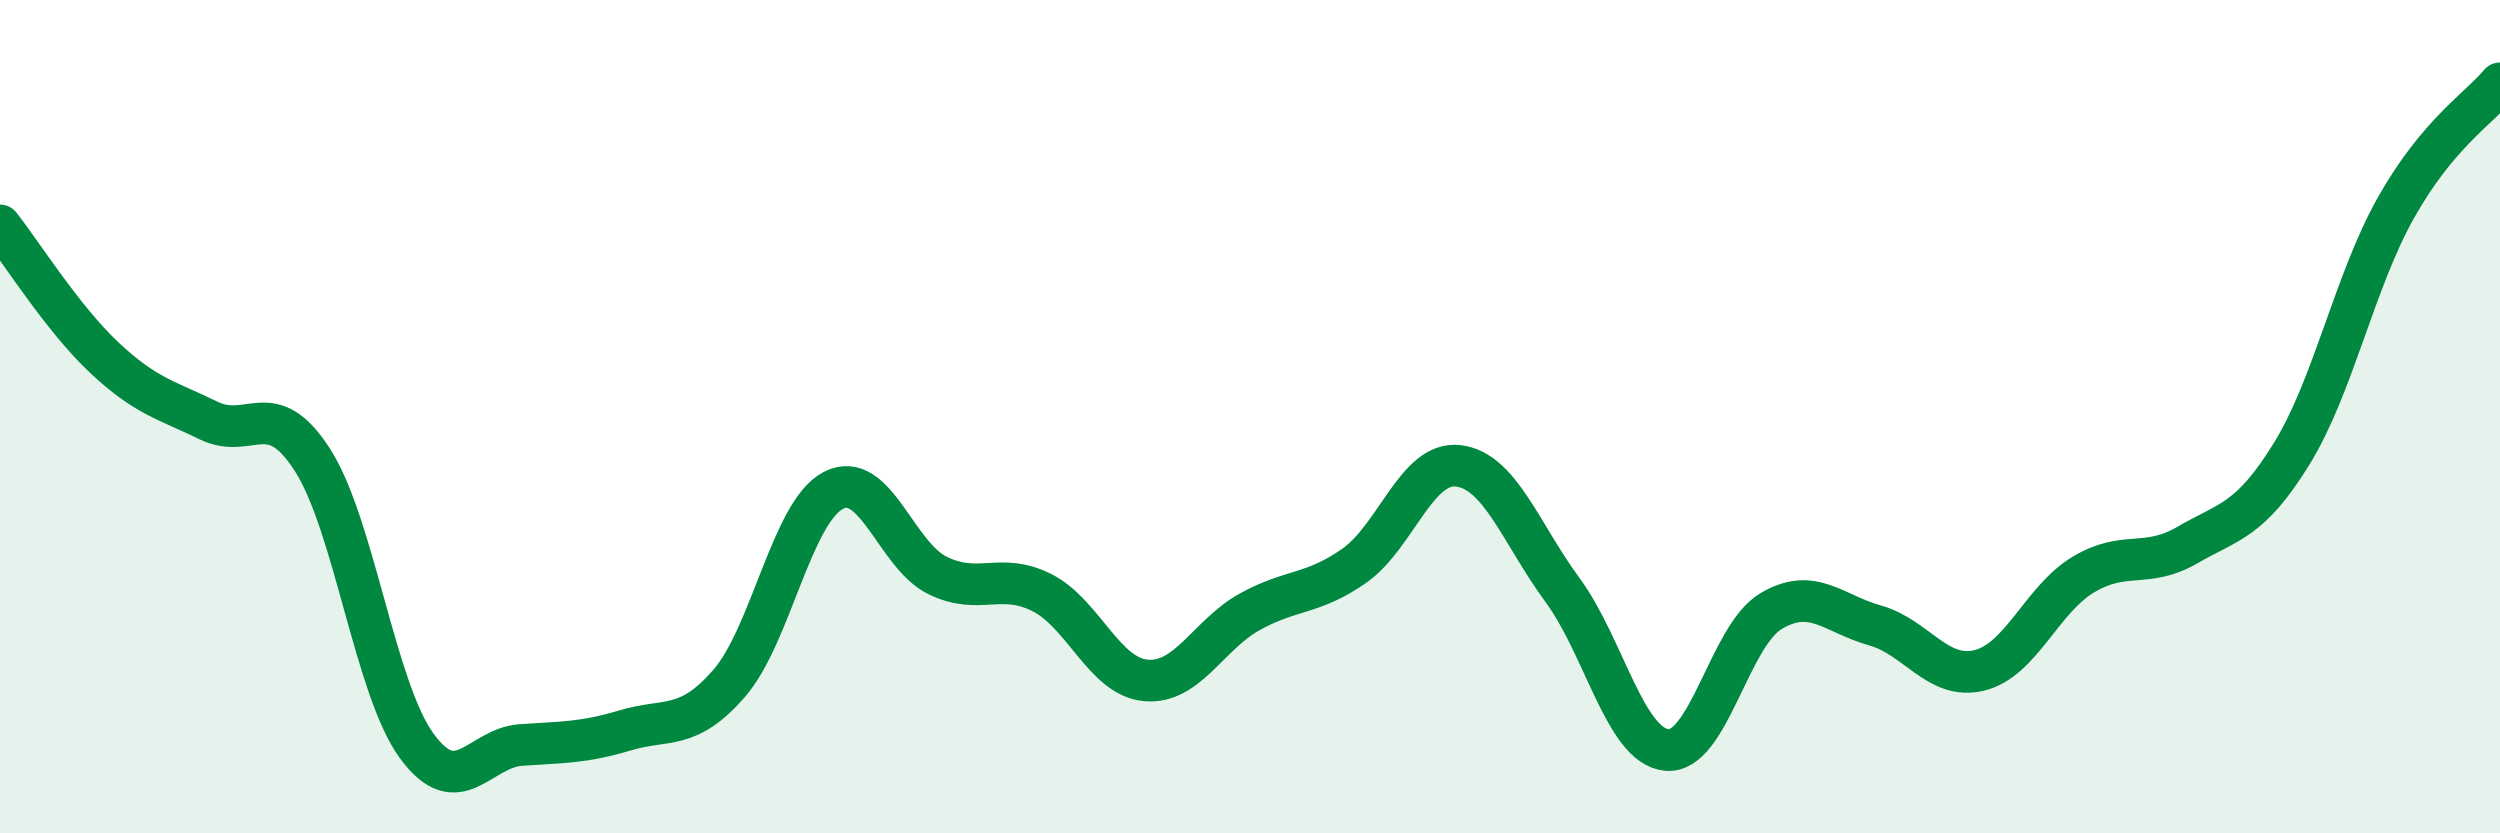
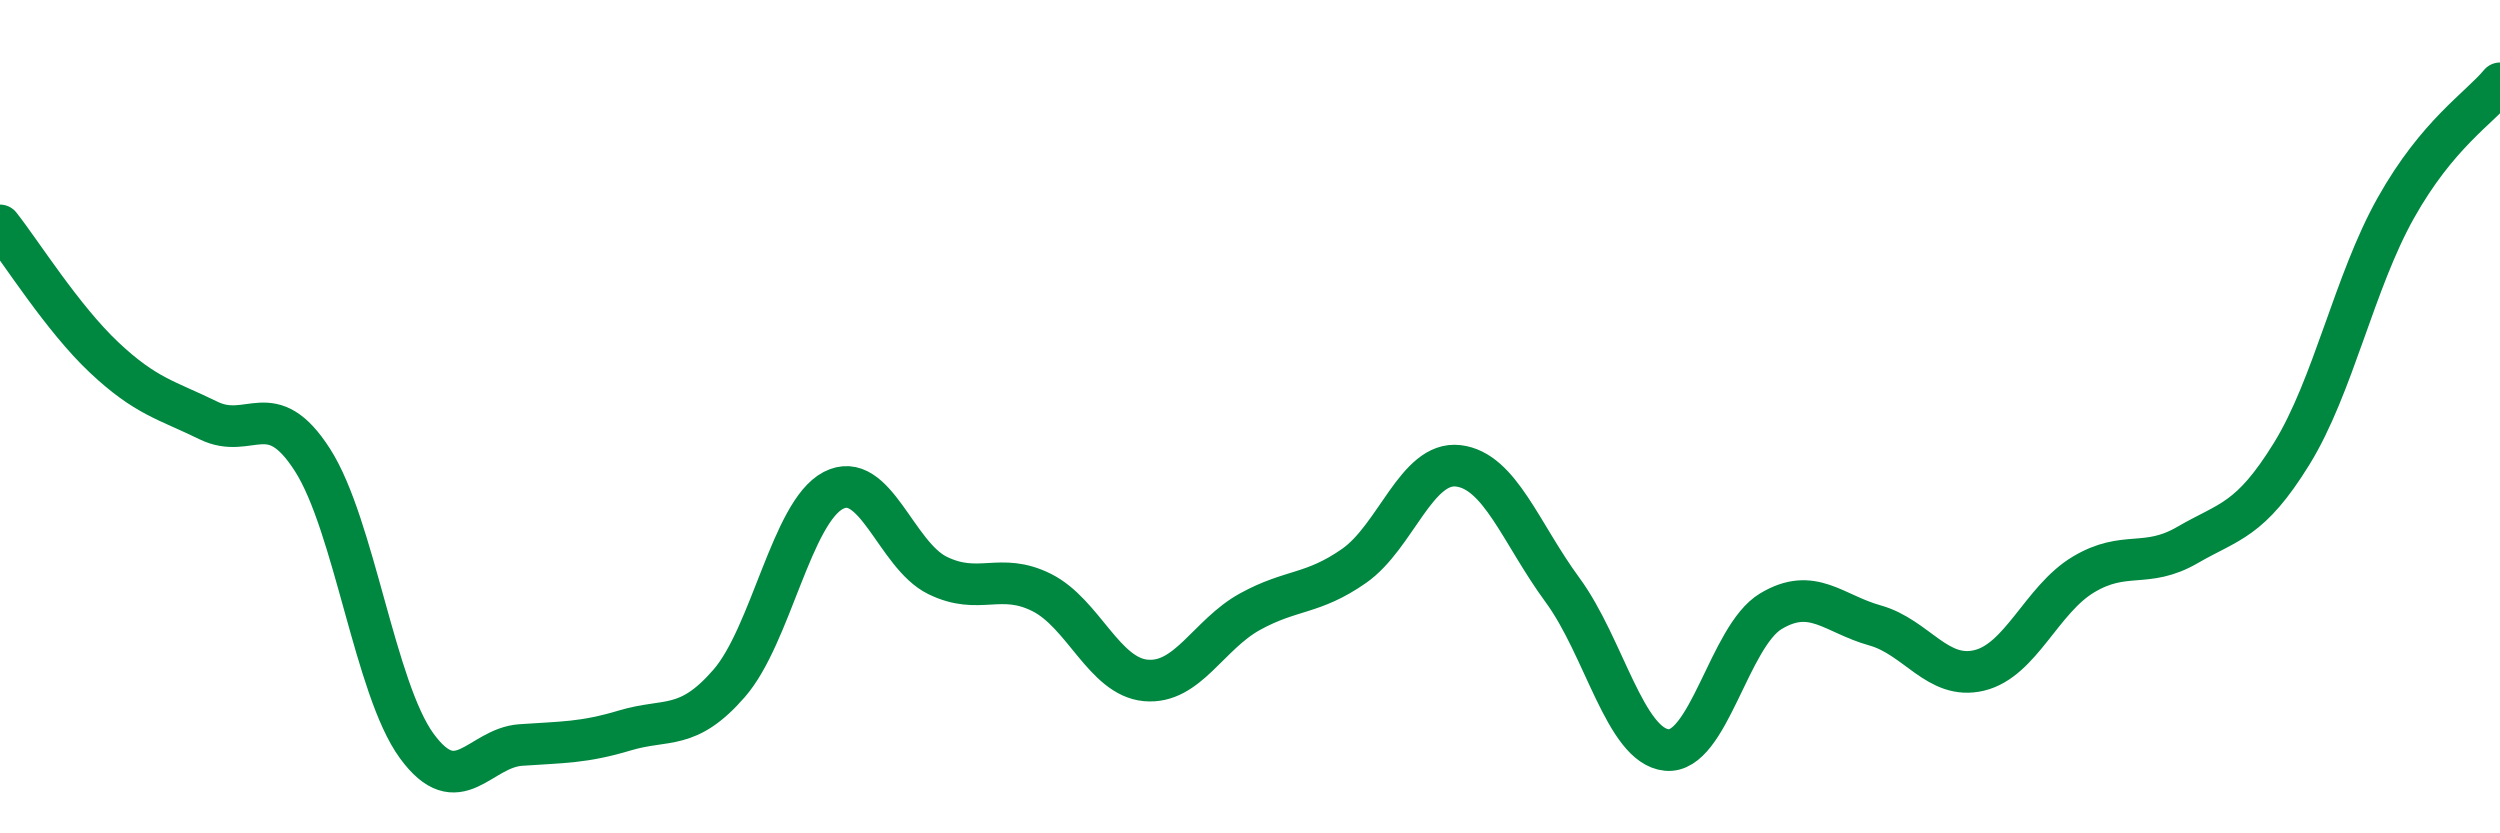
<svg xmlns="http://www.w3.org/2000/svg" width="60" height="20" viewBox="0 0 60 20">
-   <path d="M 0,5.41 C 0.5,6.04 1.5,7.64 2.5,8.58 C 3.5,9.52 4,9.6 5,10.09 C 6,10.58 6.5,9.48 7.5,11.04 C 8.5,12.6 9,16.53 10,17.9 C 11,19.27 11.5,17.95 12.5,17.88 C 13.5,17.81 14,17.83 15,17.53 C 16,17.23 16.5,17.55 17.5,16.4 C 18.5,15.25 19,12.29 20,11.77 C 21,11.25 21.5,13.32 22.5,13.81 C 23.5,14.3 24,13.72 25,14.22 C 26,14.72 26.5,16.24 27.5,16.33 C 28.5,16.42 29,15.23 30,14.68 C 31,14.13 31.5,14.28 32.5,13.58 C 33.5,12.88 34,11.06 35,11.18 C 36,11.3 36.5,12.8 37.5,14.16 C 38.5,15.52 39,17.9 40,18 C 41,18.1 41.5,15.27 42.5,14.67 C 43.5,14.07 44,14.73 45,15.01 C 46,15.29 46.5,16.33 47.5,16.09 C 48.5,15.85 49,14.39 50,13.79 C 51,13.19 51.5,13.66 52.5,13.08 C 53.5,12.5 54,12.51 55,10.89 C 56,9.27 56.5,6.77 57.5,4.99 C 58.5,3.21 59.5,2.6 60,2L60 20L0 20Z" fill="#008740" opacity="0.1" stroke-linecap="round" stroke-linejoin="round" />
  <path d="M 0,5.41 C 0.5,6.04 1.5,7.64 2.5,8.58 C 3.5,9.52 4,9.6 5,10.09 C 6,10.58 6.5,9.48 7.5,11.04 C 8.5,12.6 9,16.53 10,17.9 C 11,19.27 11.5,17.95 12.5,17.88 C 13.5,17.81 14,17.83 15,17.53 C 16,17.23 16.5,17.55 17.5,16.4 C 18.5,15.25 19,12.29 20,11.77 C 21,11.25 21.5,13.32 22.5,13.81 C 23.5,14.3 24,13.72 25,14.22 C 26,14.72 26.5,16.24 27.5,16.33 C 28.5,16.42 29,15.23 30,14.68 C 31,14.13 31.5,14.28 32.5,13.58 C 33.5,12.88 34,11.06 35,11.18 C 36,11.3 36.5,12.8 37.5,14.16 C 38.5,15.52 39,17.9 40,18 C 41,18.1 41.5,15.27 42.5,14.67 C 43.5,14.07 44,14.73 45,15.01 C 46,15.29 46.5,16.33 47.5,16.09 C 48.5,15.85 49,14.39 50,13.79 C 51,13.19 51.5,13.66 52.5,13.08 C 53.5,12.5 54,12.51 55,10.89 C 56,9.27 56.5,6.77 57.5,4.99 C 58.5,3.21 59.5,2.6 60,2" stroke="#008740" stroke-width="1" fill="none" stroke-linecap="round" stroke-linejoin="round" />
</svg>